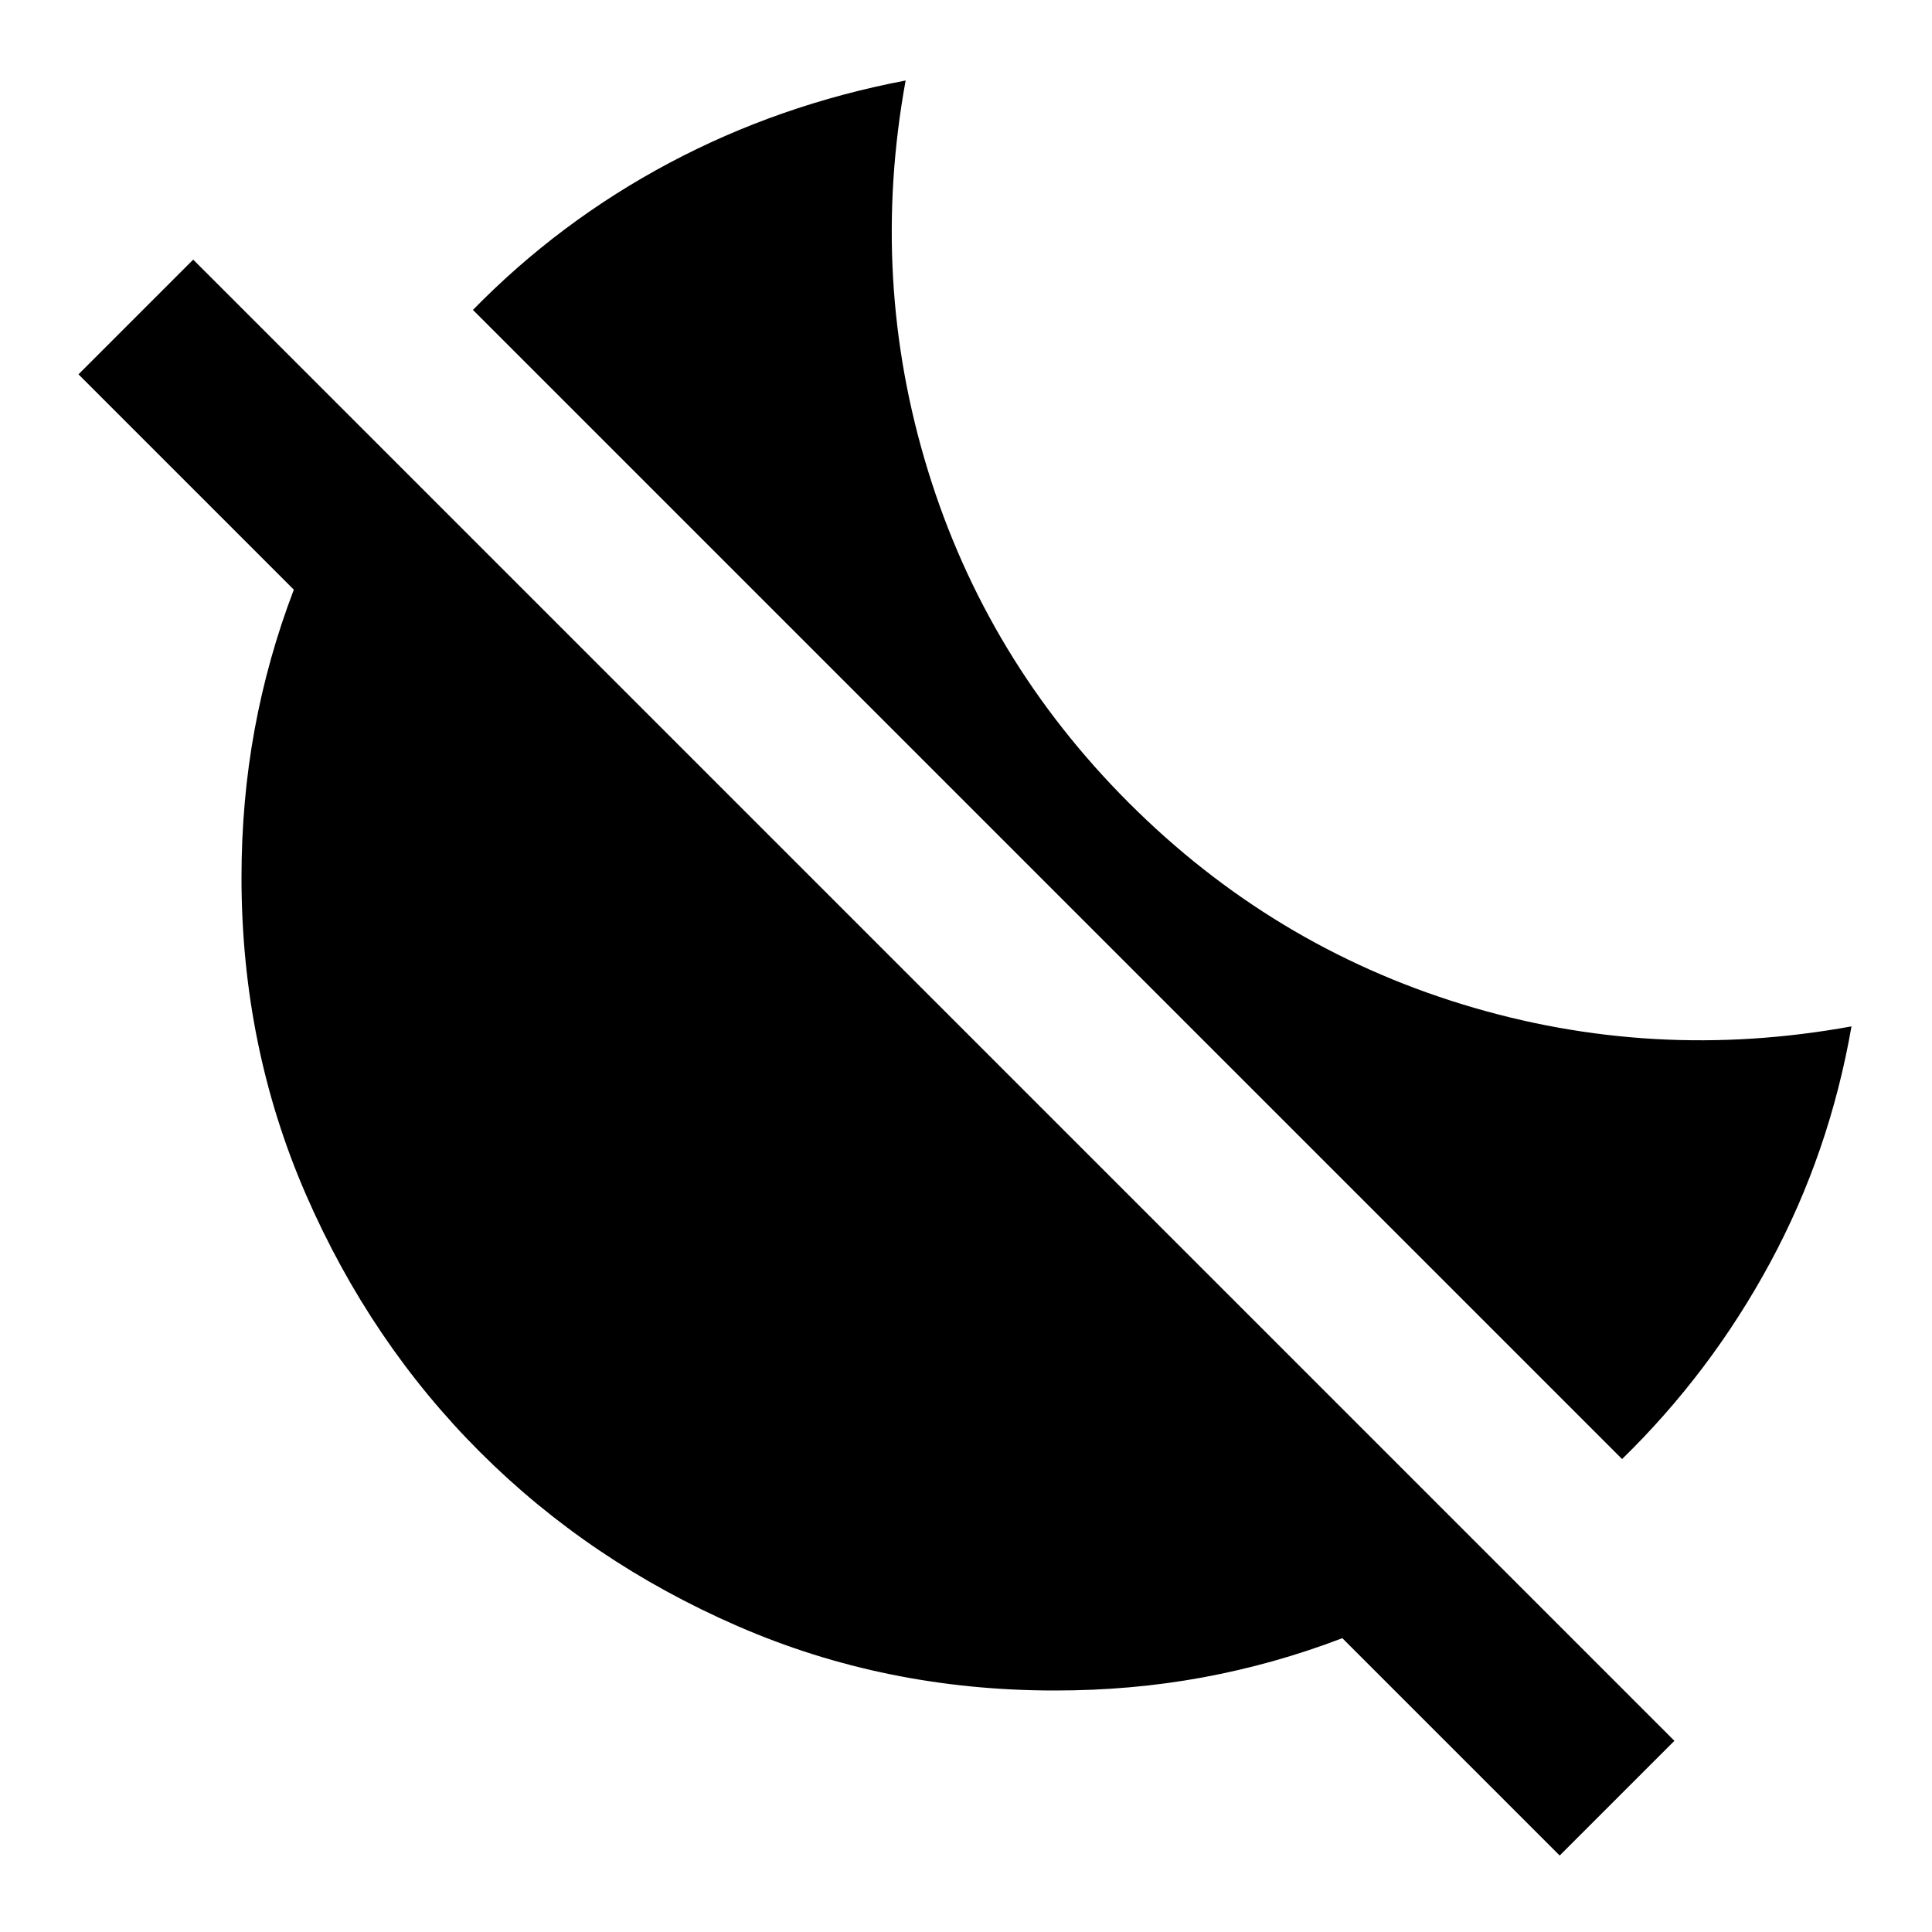
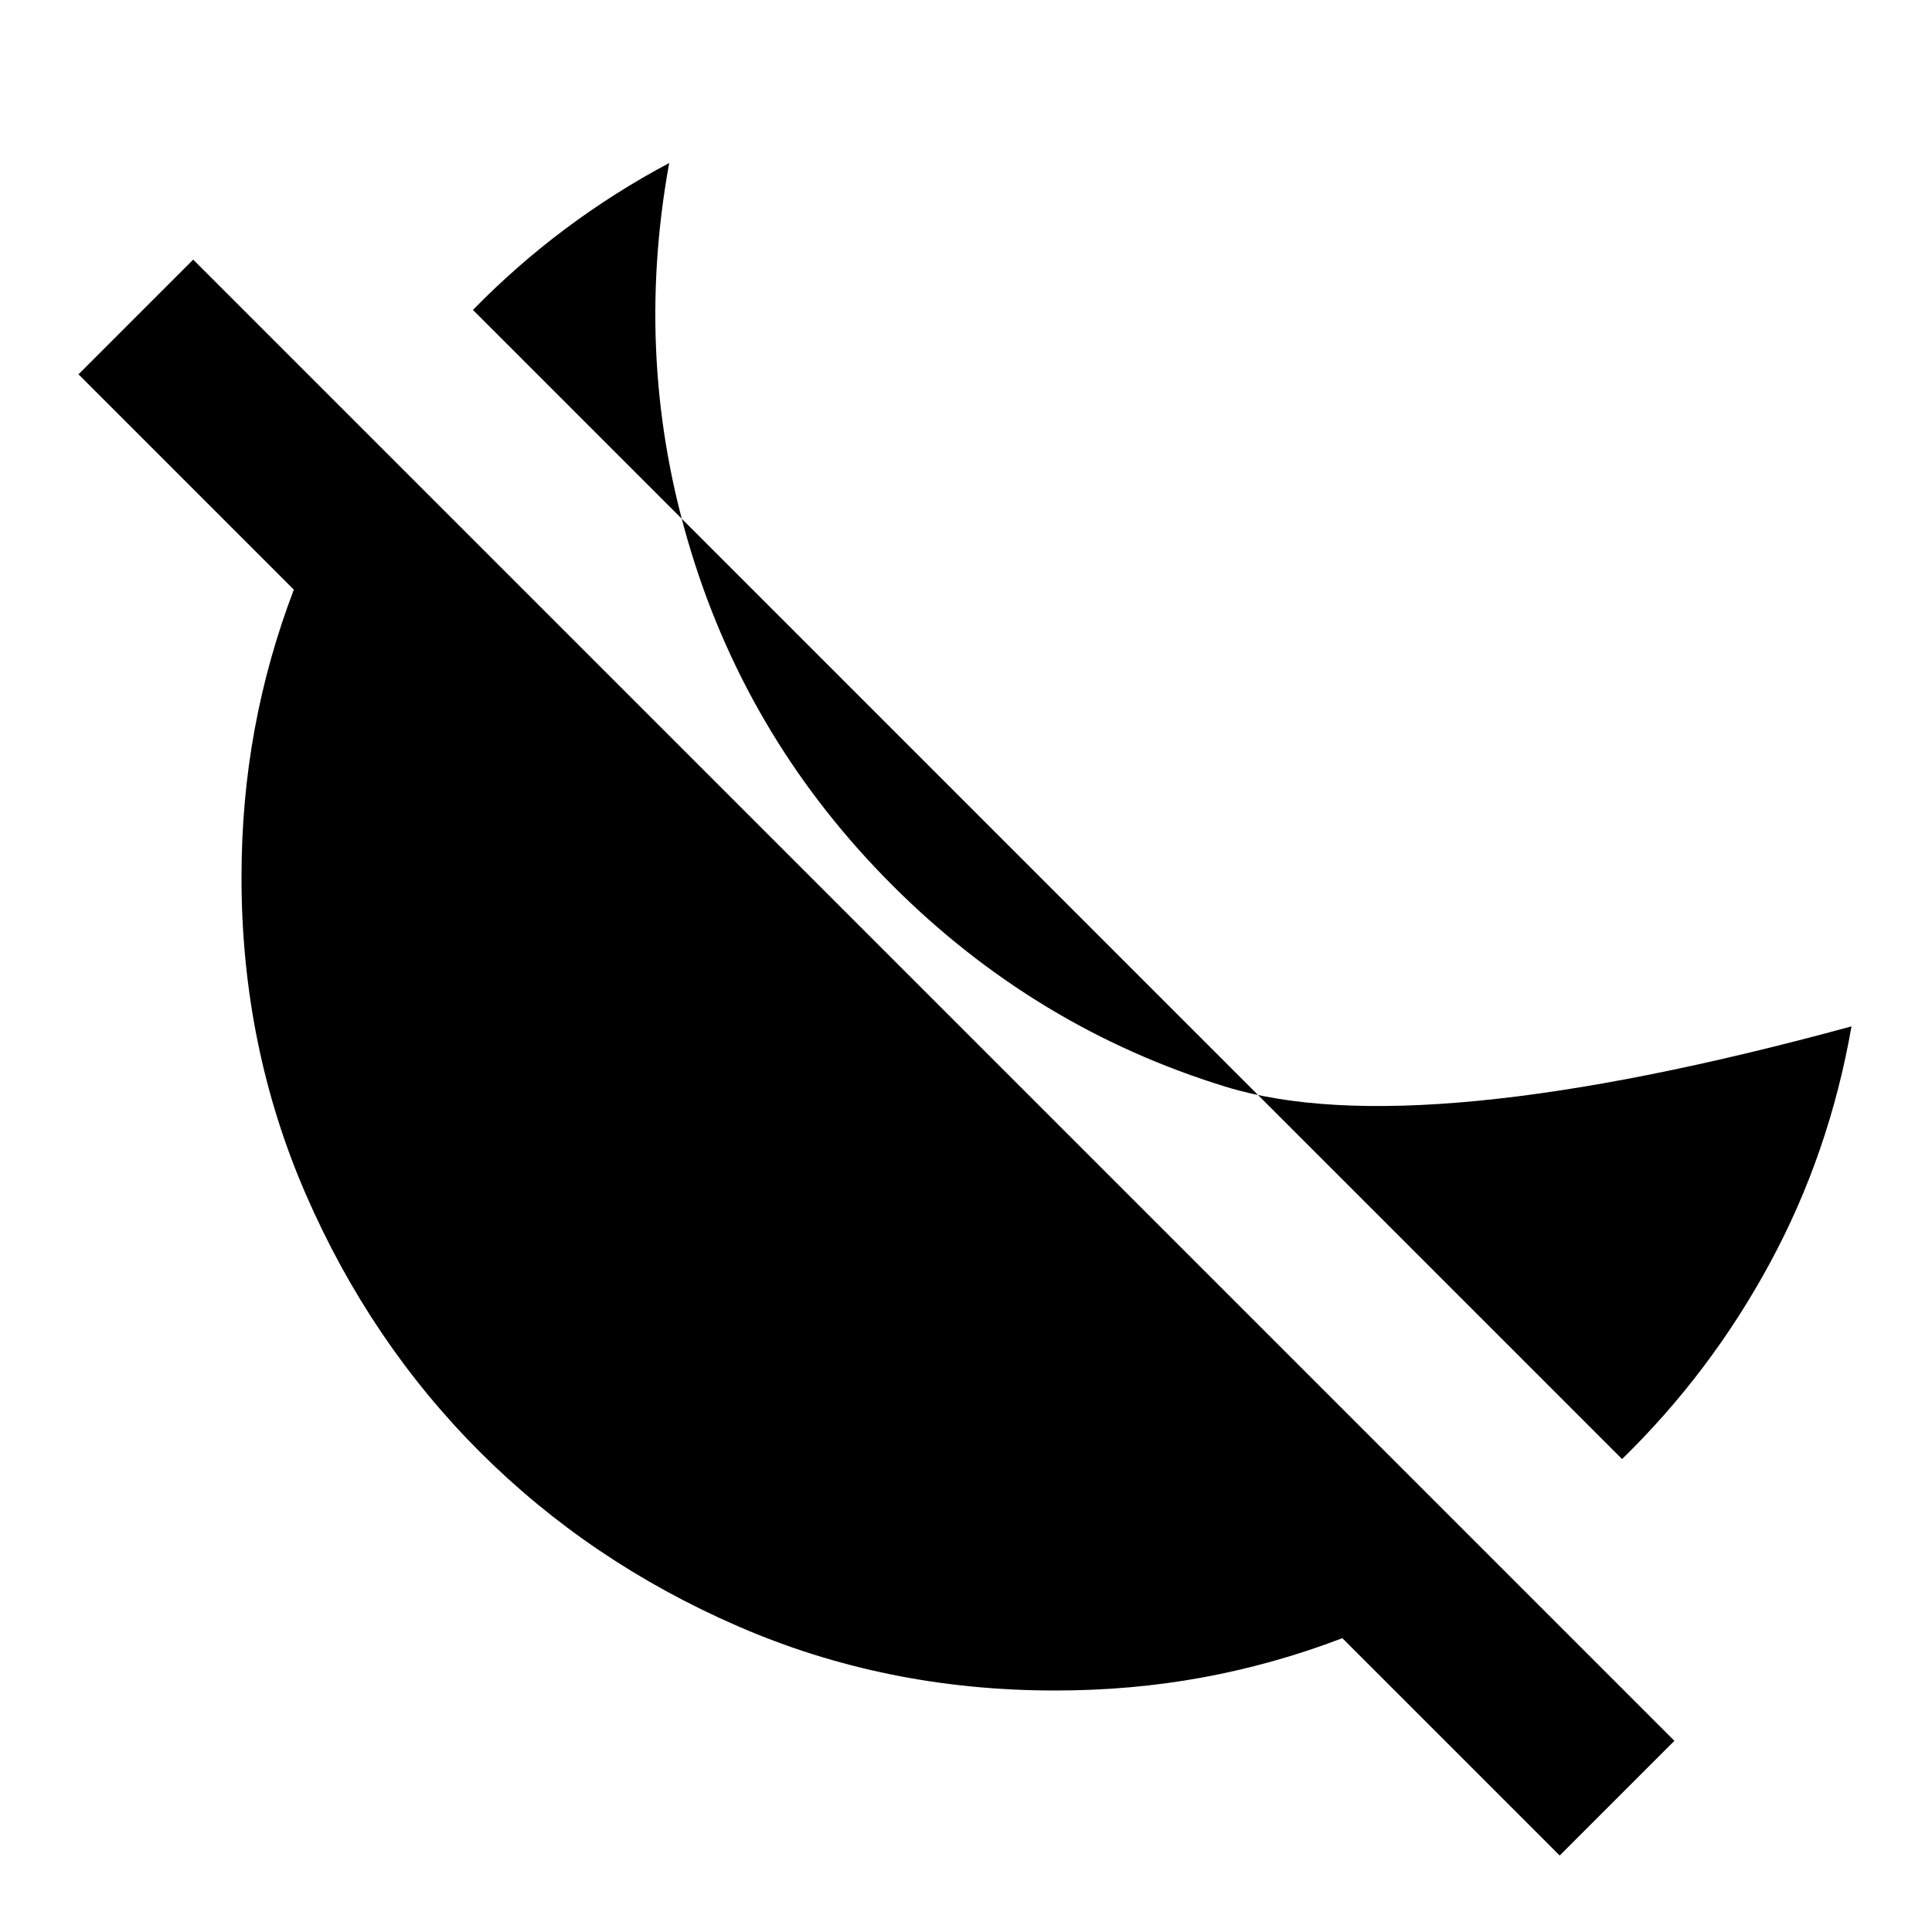
<svg xmlns="http://www.w3.org/2000/svg" width="800" height="800" viewBox="0 0 24 24">
-   <path fill="currentColor" d="M20.15 18.125L5.875 3.85q1.075-1.1 2.438-1.825T11.25 1q-.45 2.475.275 4.838t2.5 4.137t4.138 2.5T23 12.75q-.275 1.575-1.012 2.938t-1.838 2.437m-.775 4.925l-2.7-2.7q-.85.325-1.737.488T13.1 21q-2.1 0-3.937-.8t-3.2-2.162t-2.163-3.2T3 10.9q0-.95.163-1.838t.487-1.737L.975 4.65L2.4 3.225l18.4 18.4z" />
+   <path fill="currentColor" d="M20.15 18.125L5.875 3.85q1.075-1.1 2.438-1.825q-.45 2.475.275 4.838t2.5 4.137t4.138 2.5T23 12.75q-.275 1.575-1.012 2.938t-1.838 2.437m-.775 4.925l-2.7-2.7q-.85.325-1.737.488T13.1 21q-2.1 0-3.937-.8t-3.2-2.162t-2.163-3.2T3 10.9q0-.95.163-1.838t.487-1.737L.975 4.65L2.4 3.225l18.4 18.4z" />
</svg>